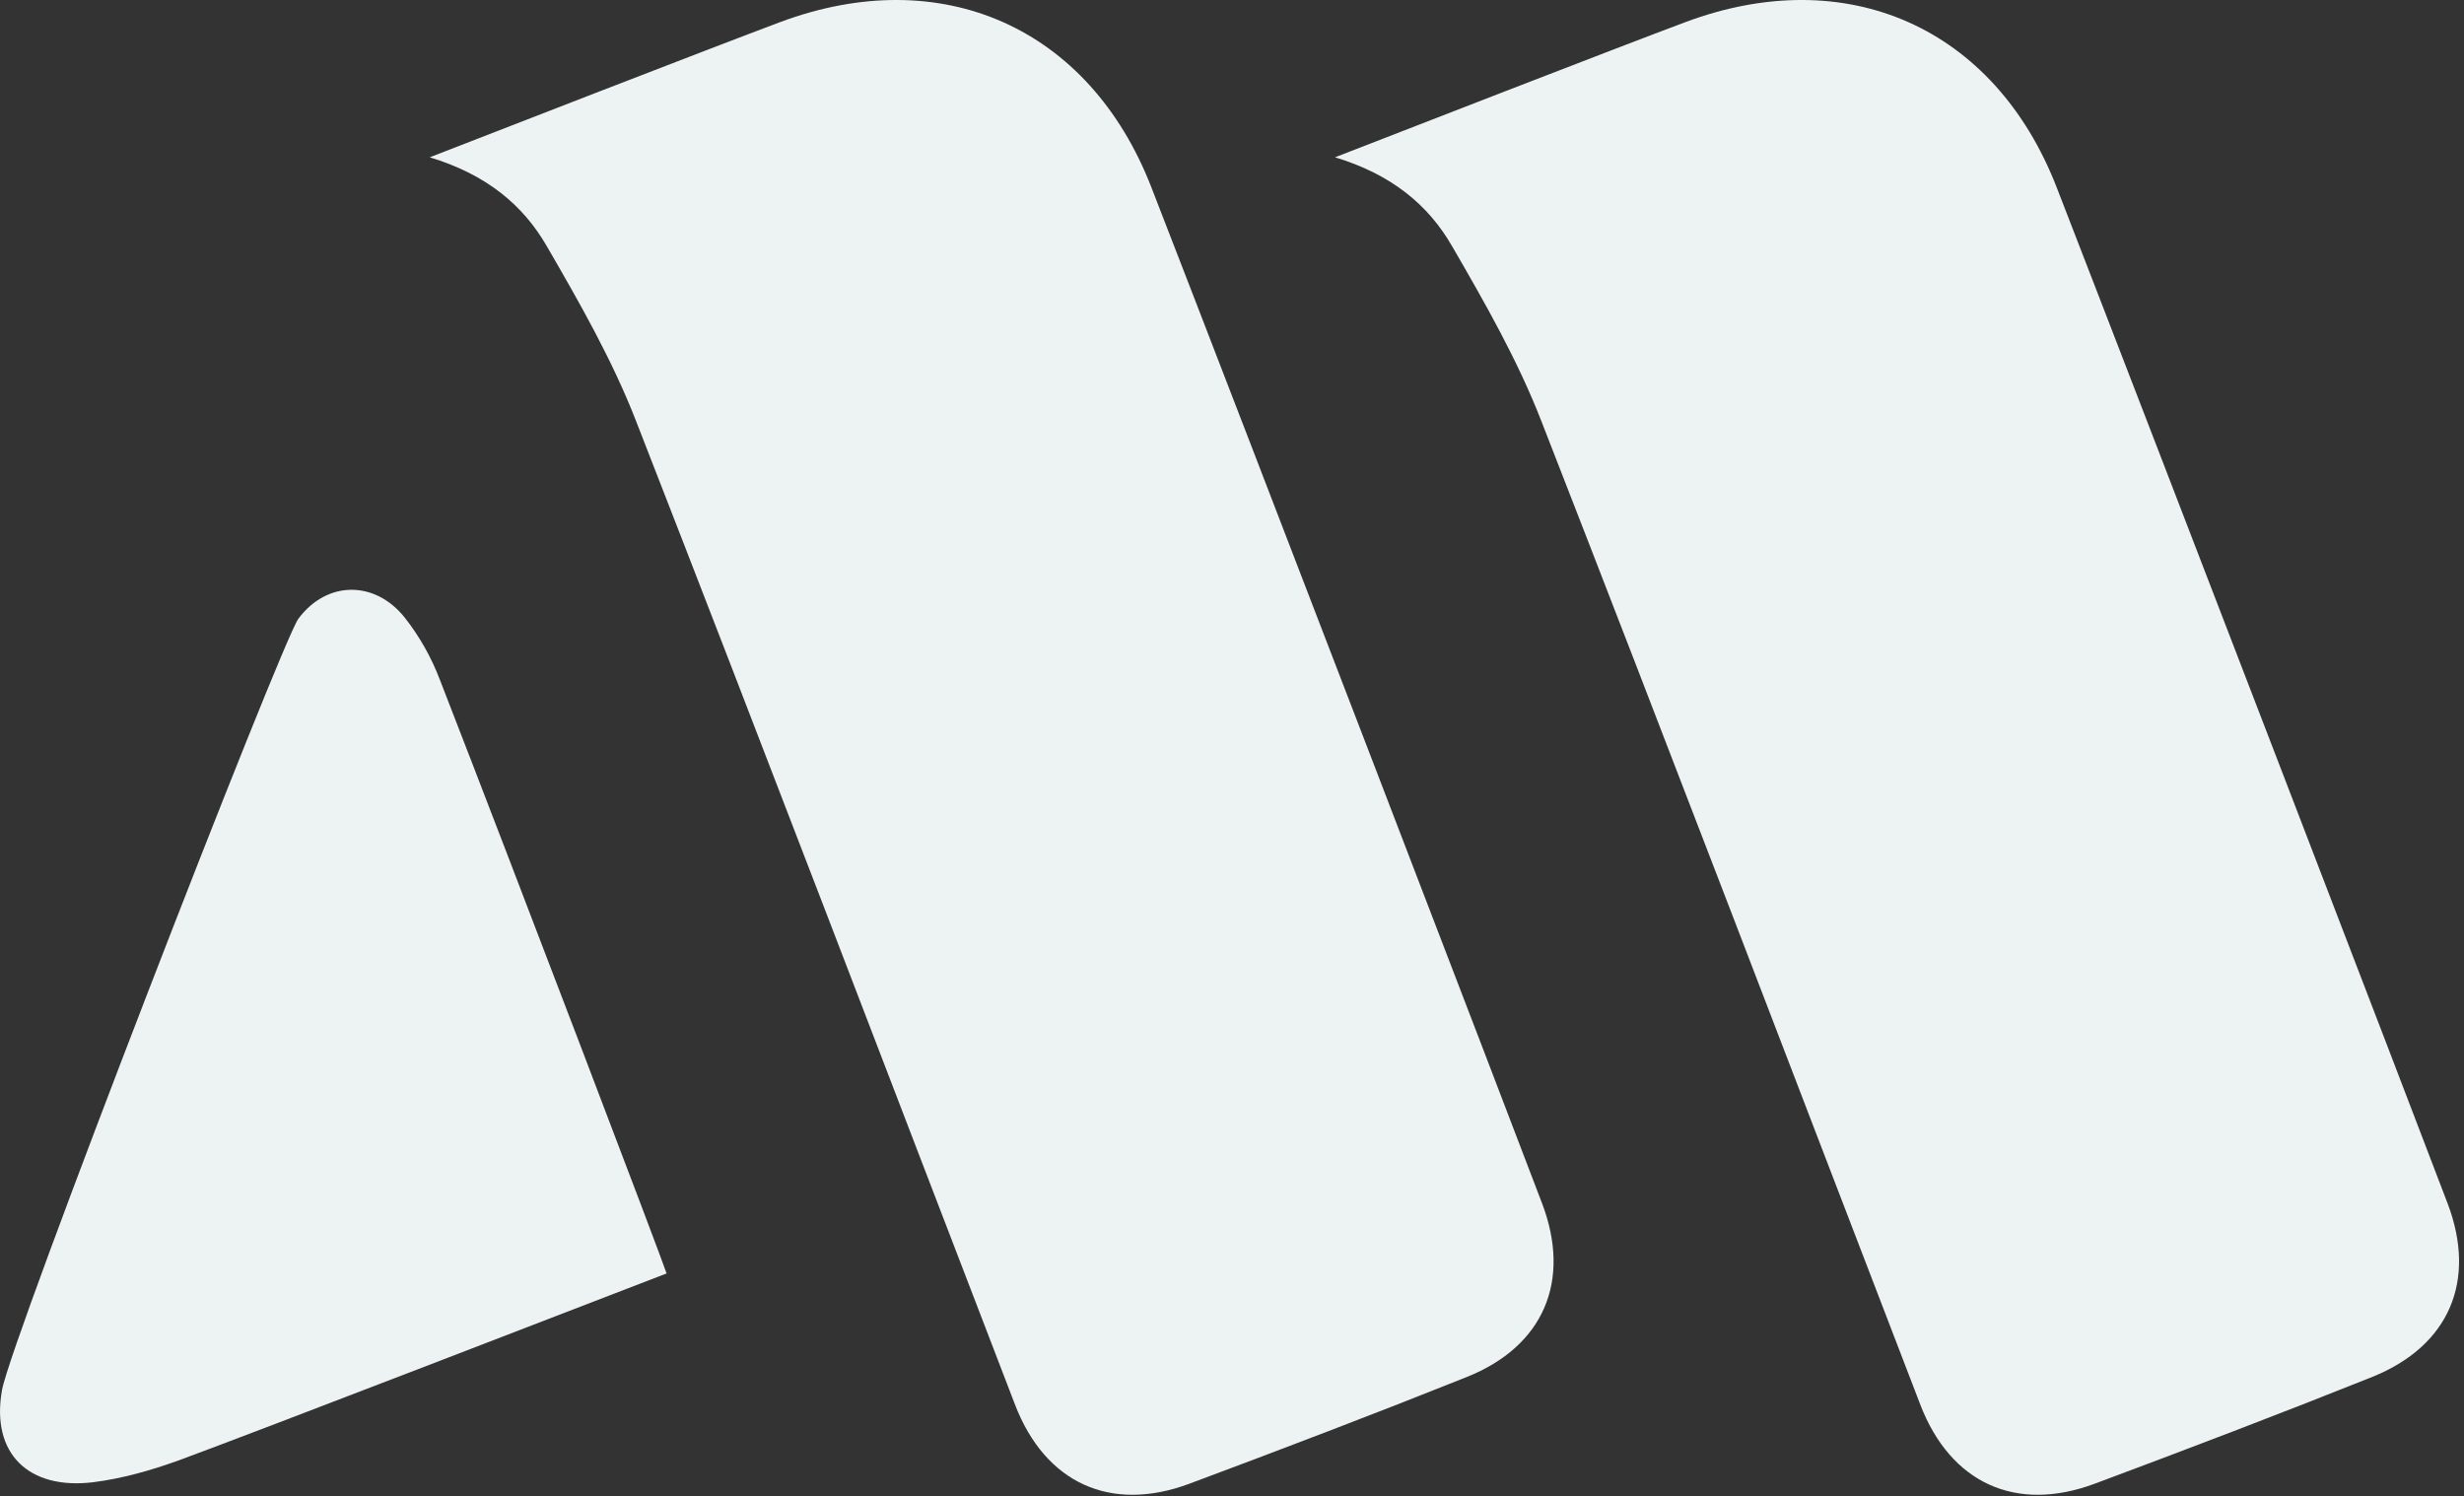
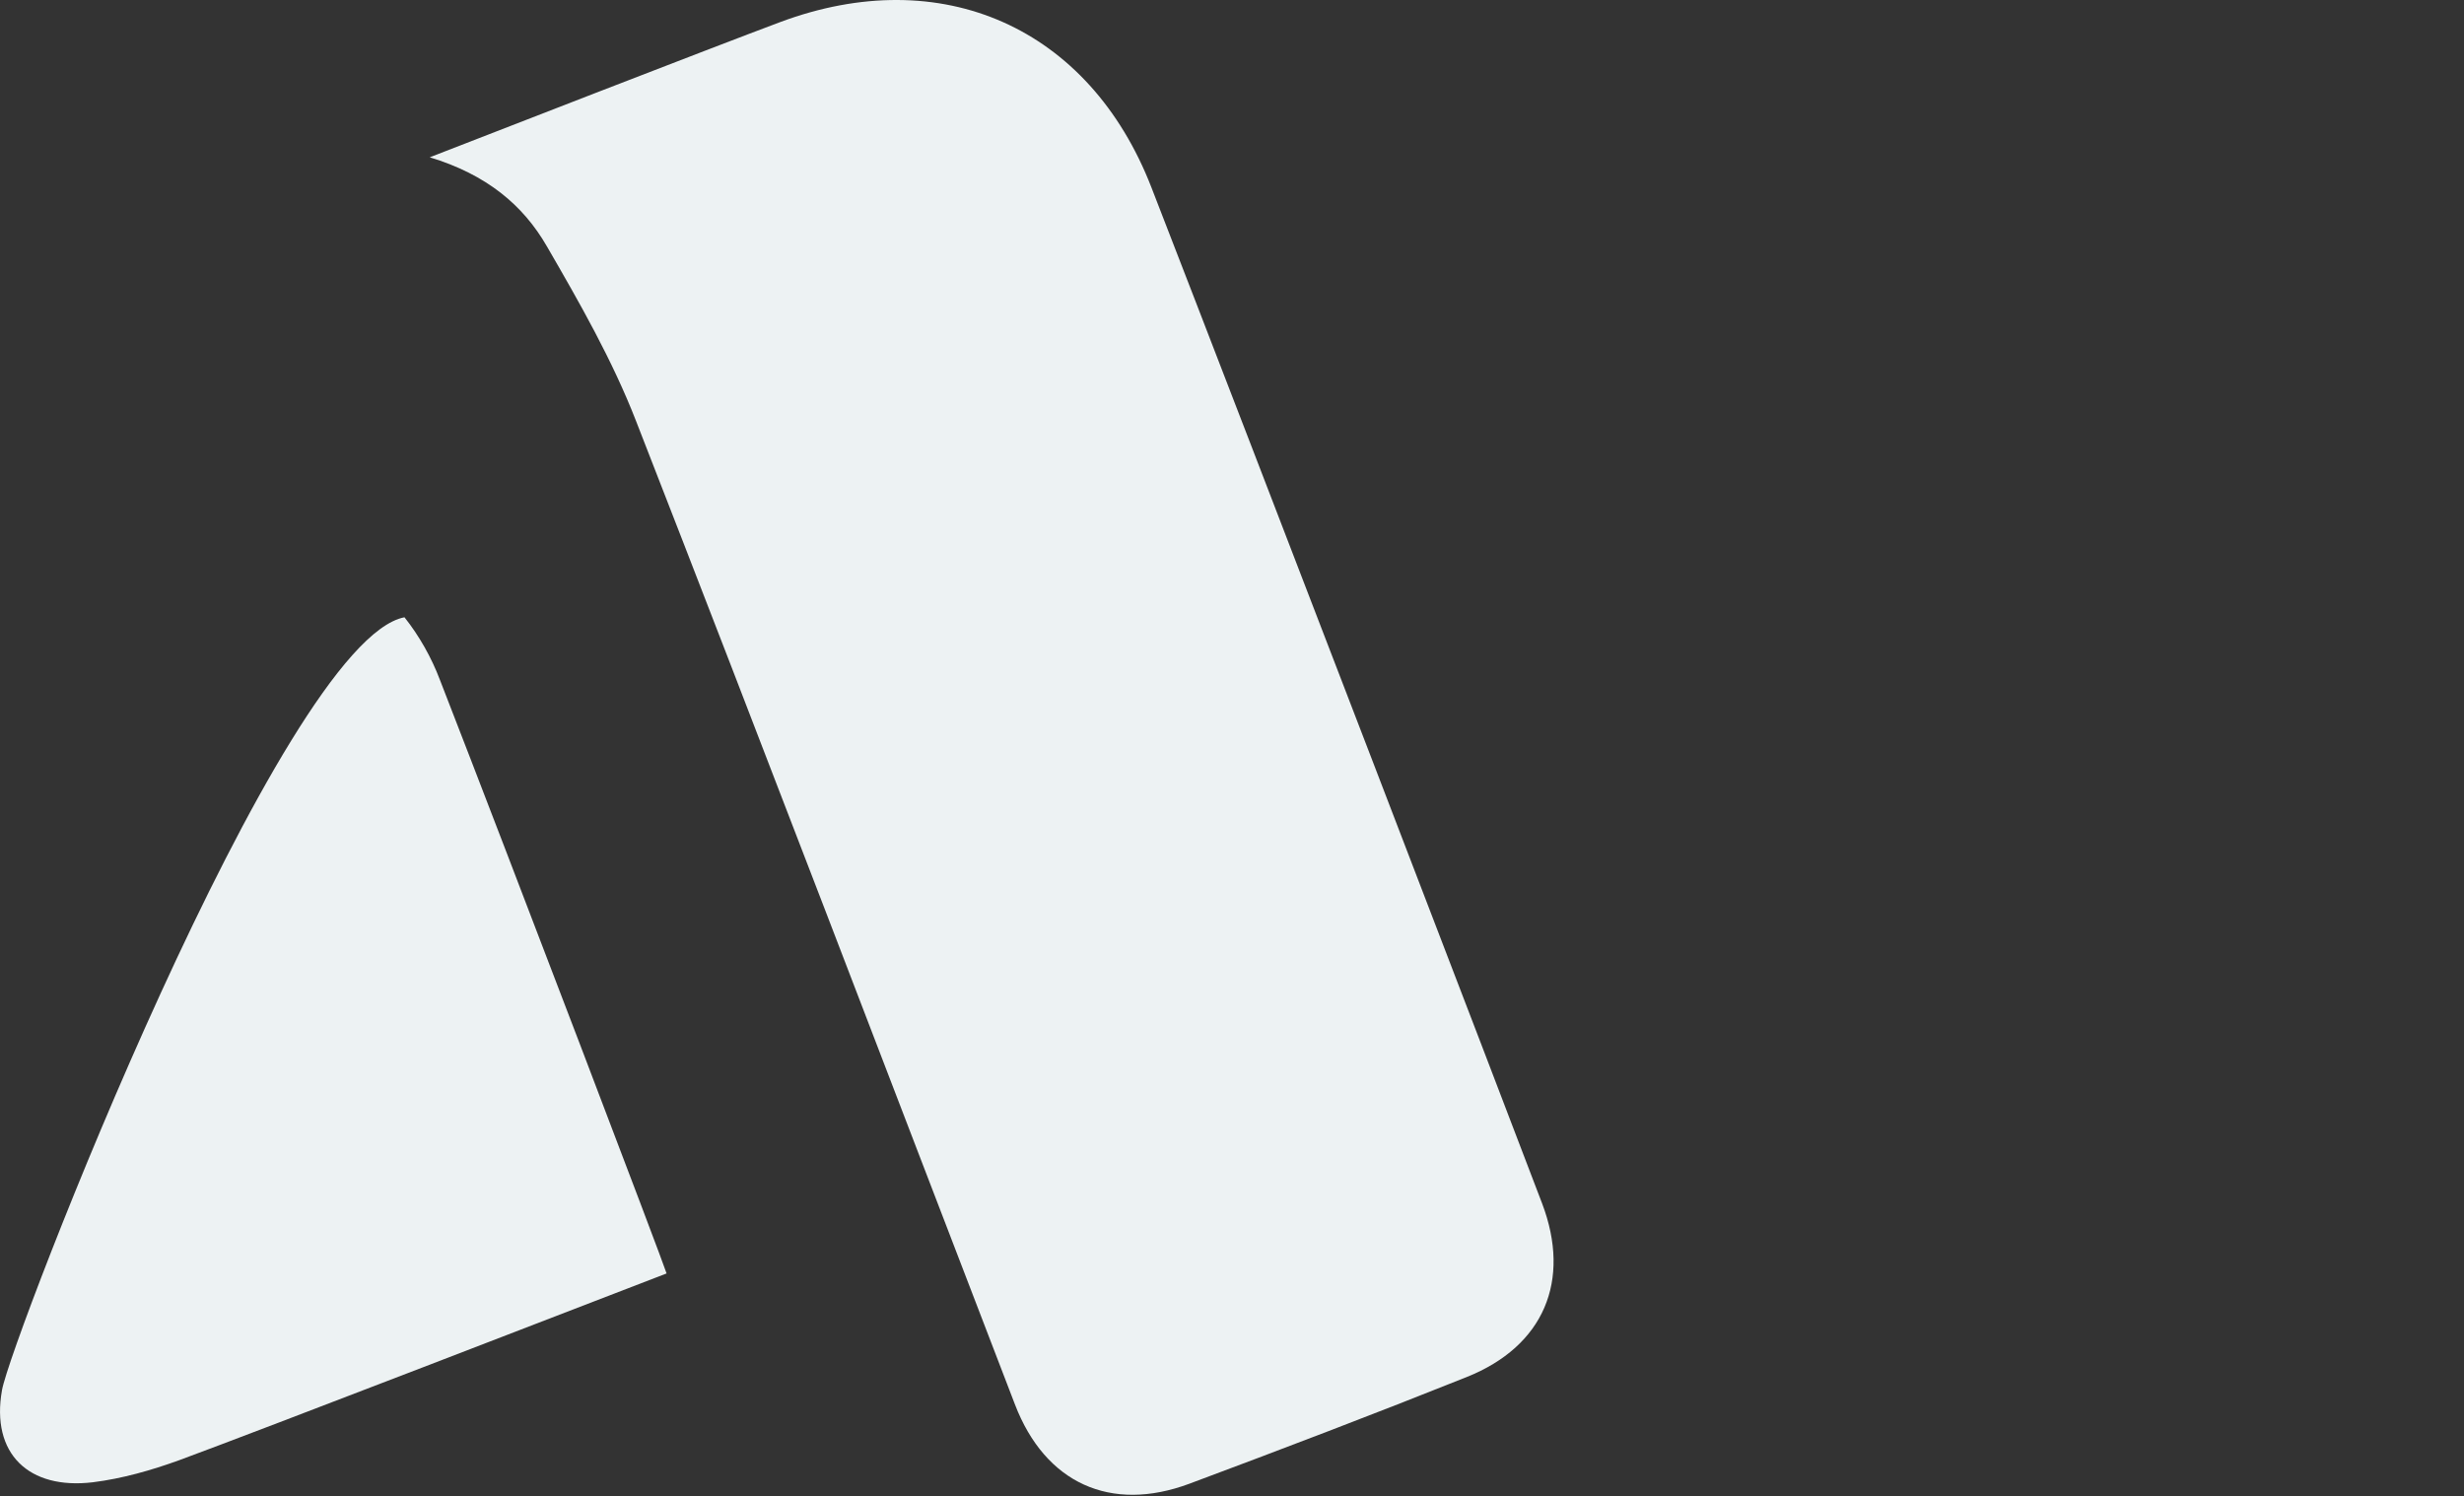
<svg xmlns="http://www.w3.org/2000/svg" width="100%" height="100%" viewBox="0 0 433 263" xml:space="preserve" style="fill-rule:evenodd;clip-rule:evenodd;stroke-linejoin:round;stroke-miterlimit:2;">
  <rect x="0" y="0" width="433" height="263" fill="#333333" stroke="none" />
  <g transform="matrix(3.76,0,0,3.76,-309.282,-5.33)">
-     <path d="M101.16,30.27C99.77,28.54 97.53,28.55 96.2,30.34C95.43,31.37 82.78,63.98 82.35,66.39C81.82,69.37 83.6,71.06 86.6,70.7C87.97,70.53 89.33,70.14 90.63,69.67C94.51,68.24 109.59,62.41 113.41,60.94C113.27,60.46 106.27,42.07 102.81,33.18C102.42,32.15 101.85,31.14 101.16,30.27" style="fill:rgb(237,242,243);fill-rule:nonzero;" />
+     <path d="M101.16,30.27C95.43,31.37 82.78,63.98 82.35,66.39C81.82,69.37 83.6,71.06 86.6,70.7C87.97,70.53 89.33,70.14 90.63,69.67C94.51,68.24 109.59,62.41 113.41,60.94C113.27,60.46 106.27,42.07 102.81,33.18C102.42,32.15 101.85,31.14 101.16,30.27" style="fill:rgb(237,242,243);fill-rule:nonzero;" />
    <path d="M136.07,10.18C133.16,2.68 126.25,-0.36 118.72,2.45C115.77,3.55 104.03,8.11 102.34,8.77C104.98,9.57 106.7,10.99 107.82,12.94C109.35,15.58 110.88,18.26 111.98,21.09C117.95,36.39 123.79,51.73 129.69,67.06C131.1,70.74 134.16,72.14 137.84,70.77C142.18,69.15 146.51,67.5 150.81,65.78C154.41,64.34 155.7,61.28 154.33,57.67C152.96,54.05 140.81,22.38 136.07,10.18" style="fill:rgb(237,242,243);fill-rule:nonzero;" />
-     <path d="M196.65,57.67C195.28,54.05 183.12,22.39 178.38,10.18C175.47,2.68 168.56,-0.36 161.03,2.45C158.08,3.55 146.34,8.11 144.65,8.77C147.29,9.57 149.01,10.99 150.13,12.94C151.66,15.58 153.19,18.26 154.29,21.09C160.26,36.39 166.1,51.73 172,67.06C173.41,70.74 176.47,72.14 180.15,70.77C184.49,69.15 188.82,67.5 193.12,65.78C196.73,64.33 198.02,61.28 196.65,57.67" style="fill:rgb(237,242,243);fill-rule:nonzero;" />
  </g>
</svg>